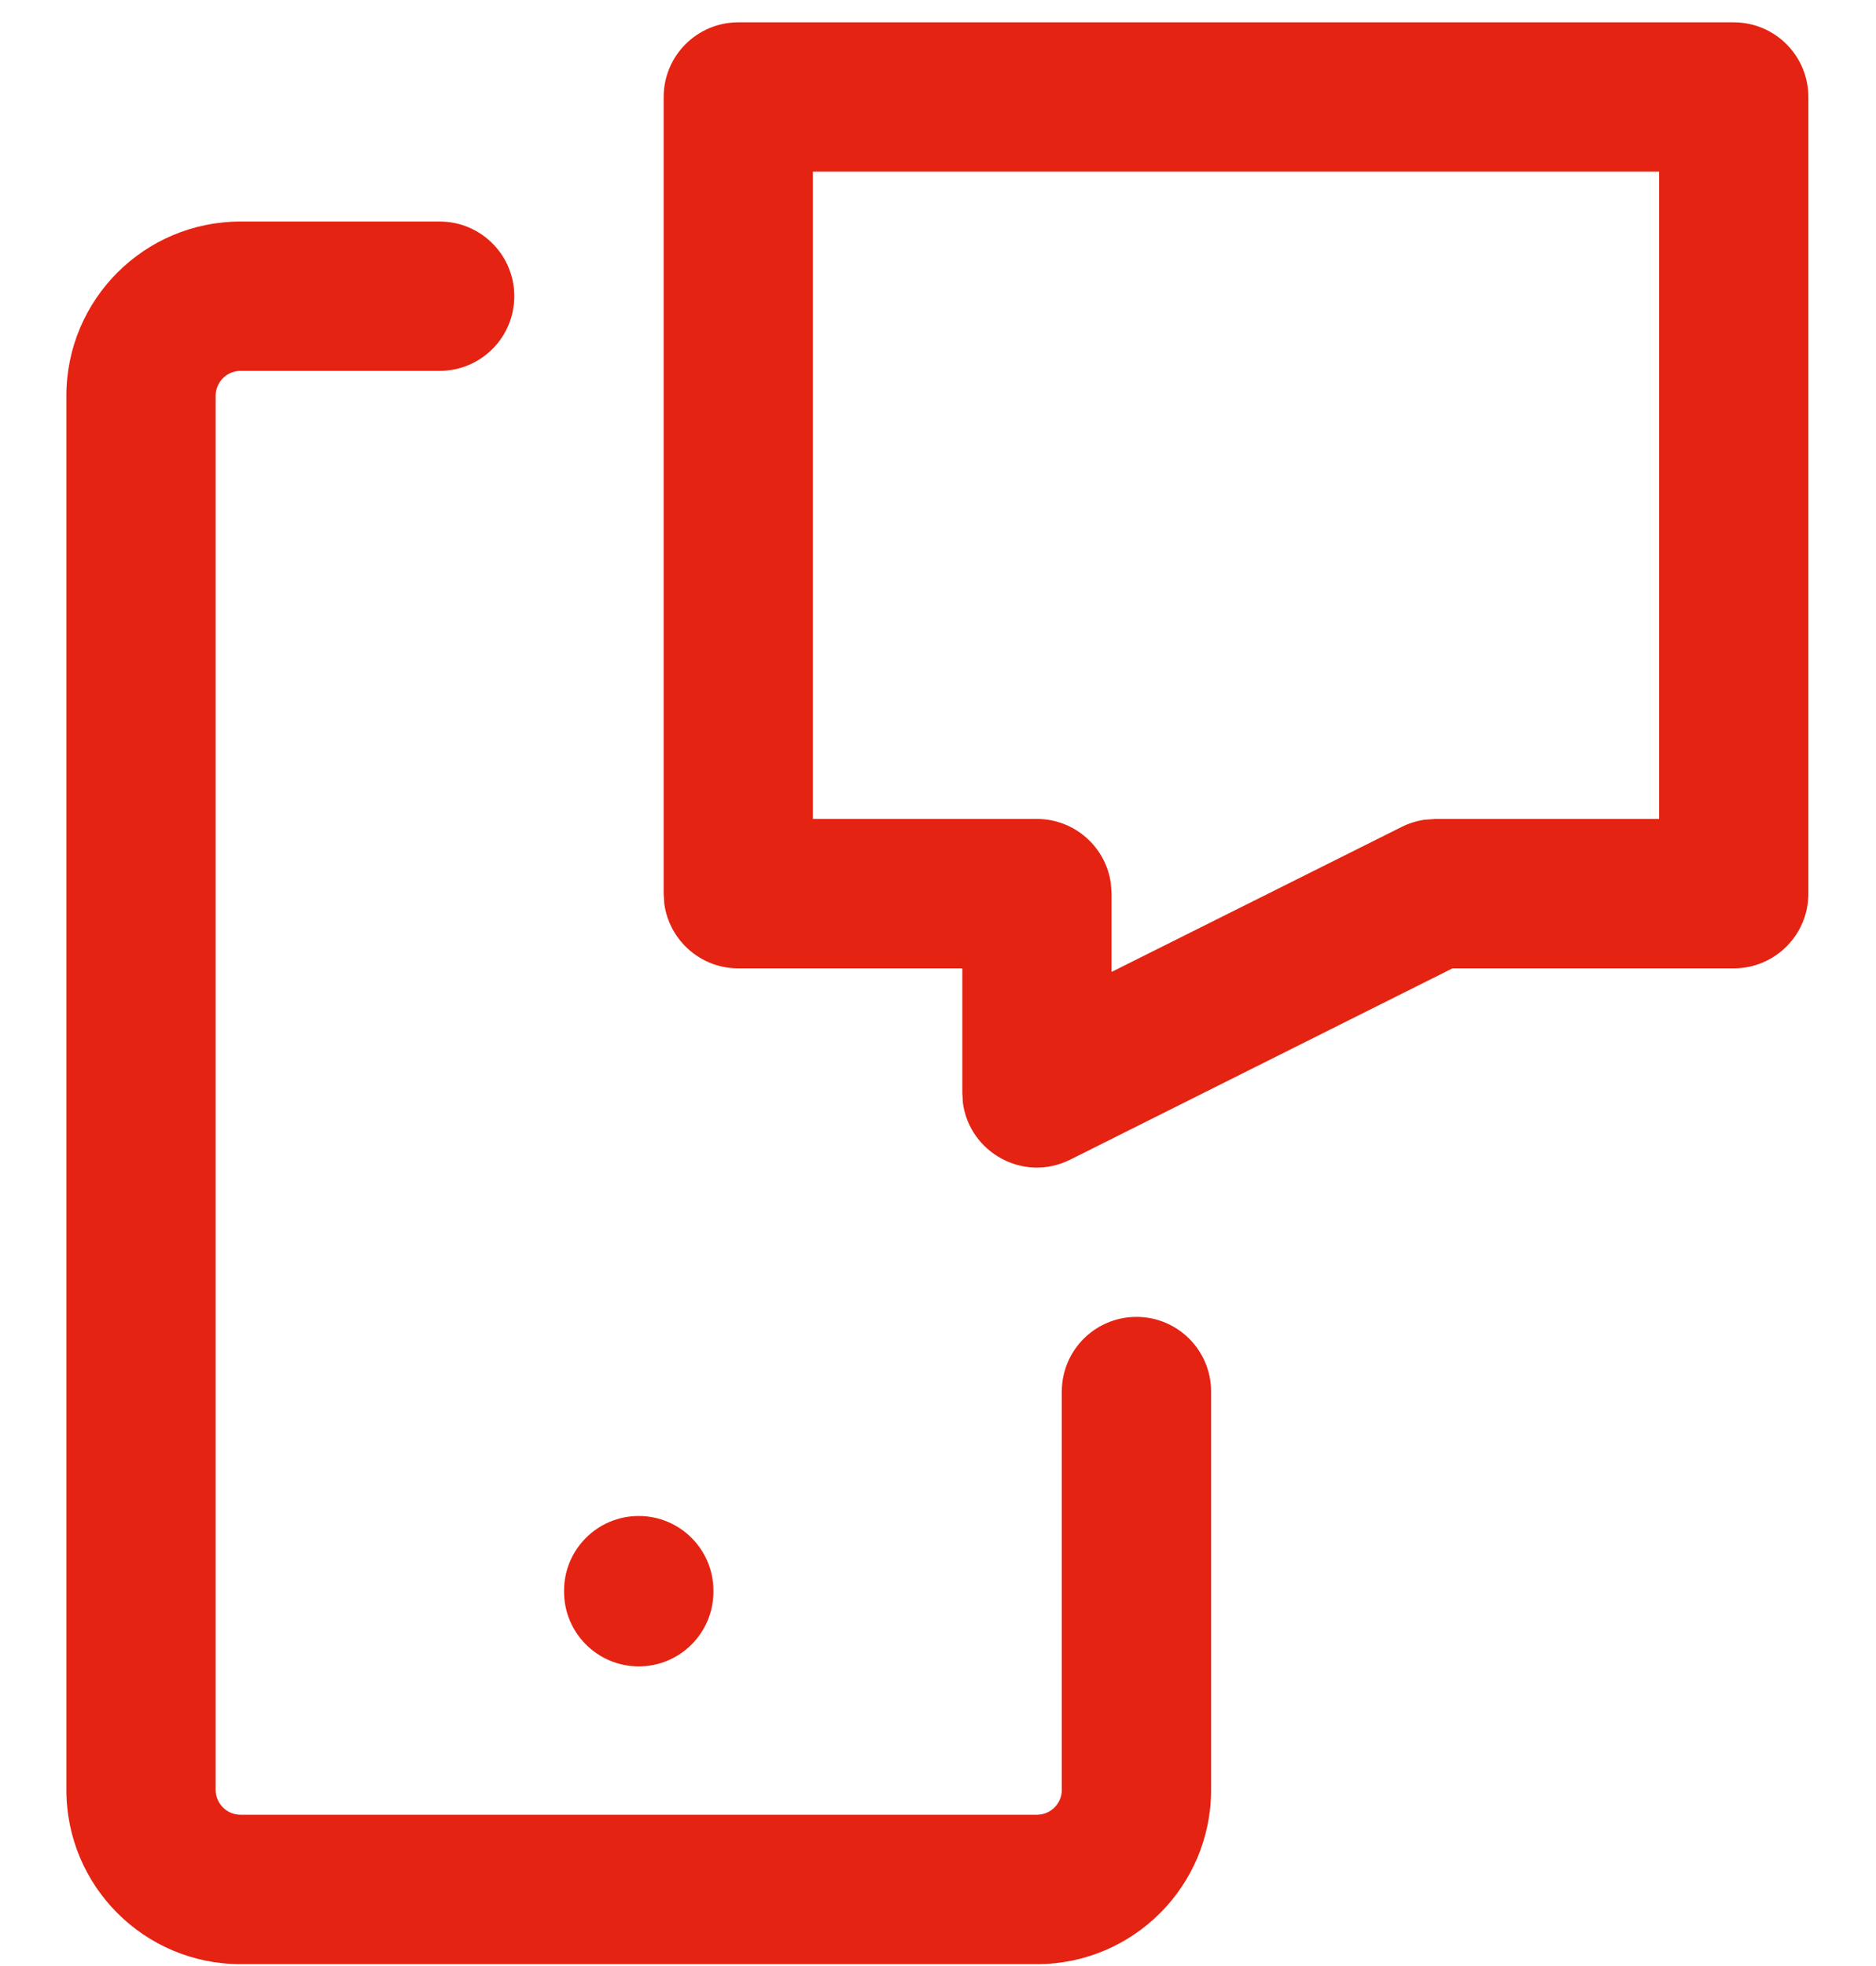
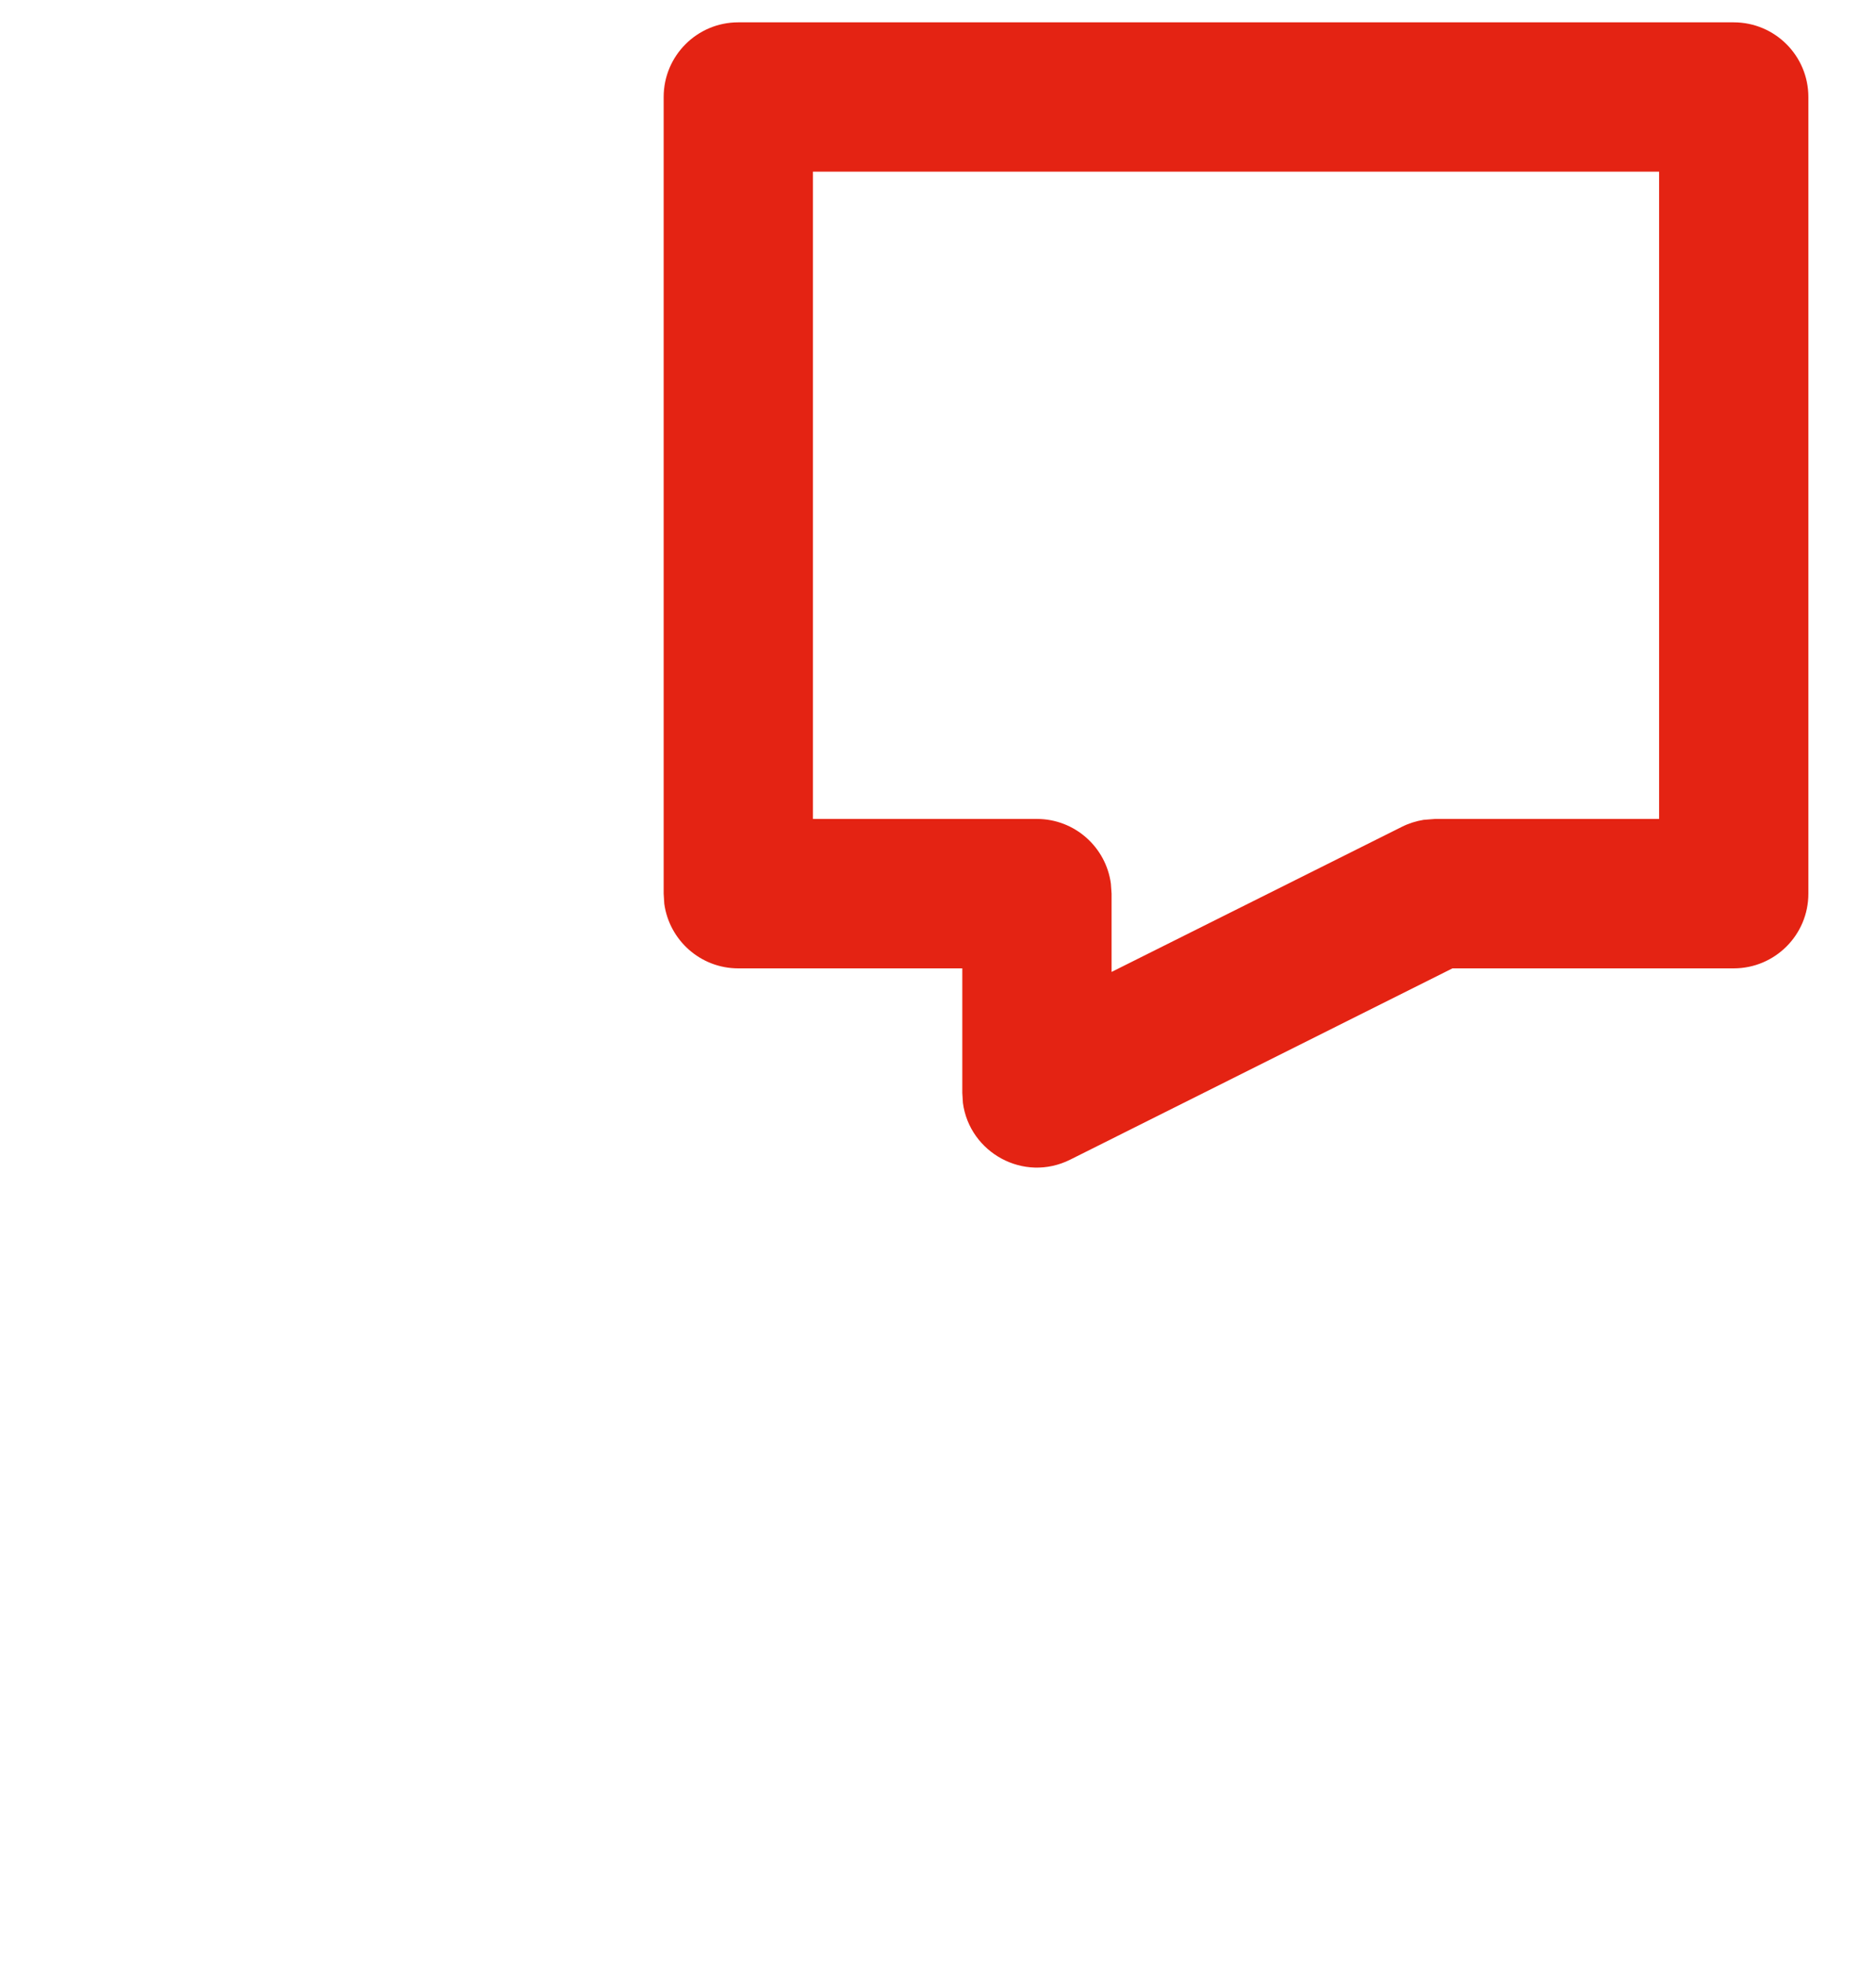
<svg xmlns="http://www.w3.org/2000/svg" width="21px" height="22px" viewBox="0 0 21 22" version="1.1">
  <title>Group</title>
  <g id="Page-1" stroke="none" stroke-width="1" fill="none" fill-rule="evenodd">
    <g id="Artboard" transform="translate(-244, -273)" fill="#e42313" fill-rule="nonzero">
      <g id="Group" transform="translate(244.743, 273.25)">
        <path d="M18.664,0 C19.126,0 19.5,0.374 19.5,0.836 L19.5,9.75 C19.5,10.212 19.126,10.586 18.664,10.586 L15.516,10.586 L11.238,12.726 C10.717,12.987 10.11,12.648 10.036,12.092 L10.029,11.979 L10.029,10.586 L7.521,10.586 C7.098,10.586 6.749,10.271 6.693,9.863 L6.686,9.75 L6.686,0.836 C6.686,0.374 7.06,0 7.521,0 L18.664,0 Z M17.829,1.671 L8.357,1.671 L8.357,8.914 L10.864,8.914 C11.287,8.914 11.637,9.229 11.692,9.637 L11.7,9.75 L11.7,10.626 L14.948,9.003 C15.025,8.964 15.108,8.938 15.193,8.924 L15.321,8.914 L17.829,8.914 L17.829,1.671 Z" id="Path" />
-         <path d="M4.179,2.229 C4.64,2.229 5.014,2.603 5.014,3.064 C5.014,3.526 4.64,3.9 4.179,3.9 L1.95,3.9 C1.796,3.9 1.671,4.025 1.671,4.179 L1.671,19.779 C1.671,19.932 1.796,20.057 1.95,20.057 L10.864,20.057 C11.018,20.057 11.143,19.932 11.143,19.779 L11.143,15.321 C11.143,14.86 11.517,14.486 11.979,14.486 C12.44,14.486 12.814,14.86 12.814,15.321 L12.814,19.779 C12.814,20.856 11.941,21.729 10.864,21.729 L1.95,21.729 C0.873,21.729 0,20.856 0,19.779 L0,4.179 C0,3.102 0.873,2.229 1.95,2.229 L4.179,2.229 Z" id="Path" />
-         <path d="M6.407,16.714 C6.869,16.714 7.243,17.088 7.243,17.55 L7.243,17.561 C7.243,18.023 6.869,18.397 6.407,18.397 C5.946,18.397 5.571,18.023 5.571,17.561 L5.571,17.55 C5.571,17.088 5.946,16.714 6.407,16.714 Z" id="Path" />
      </g>
    </g>
  </g>
</svg>